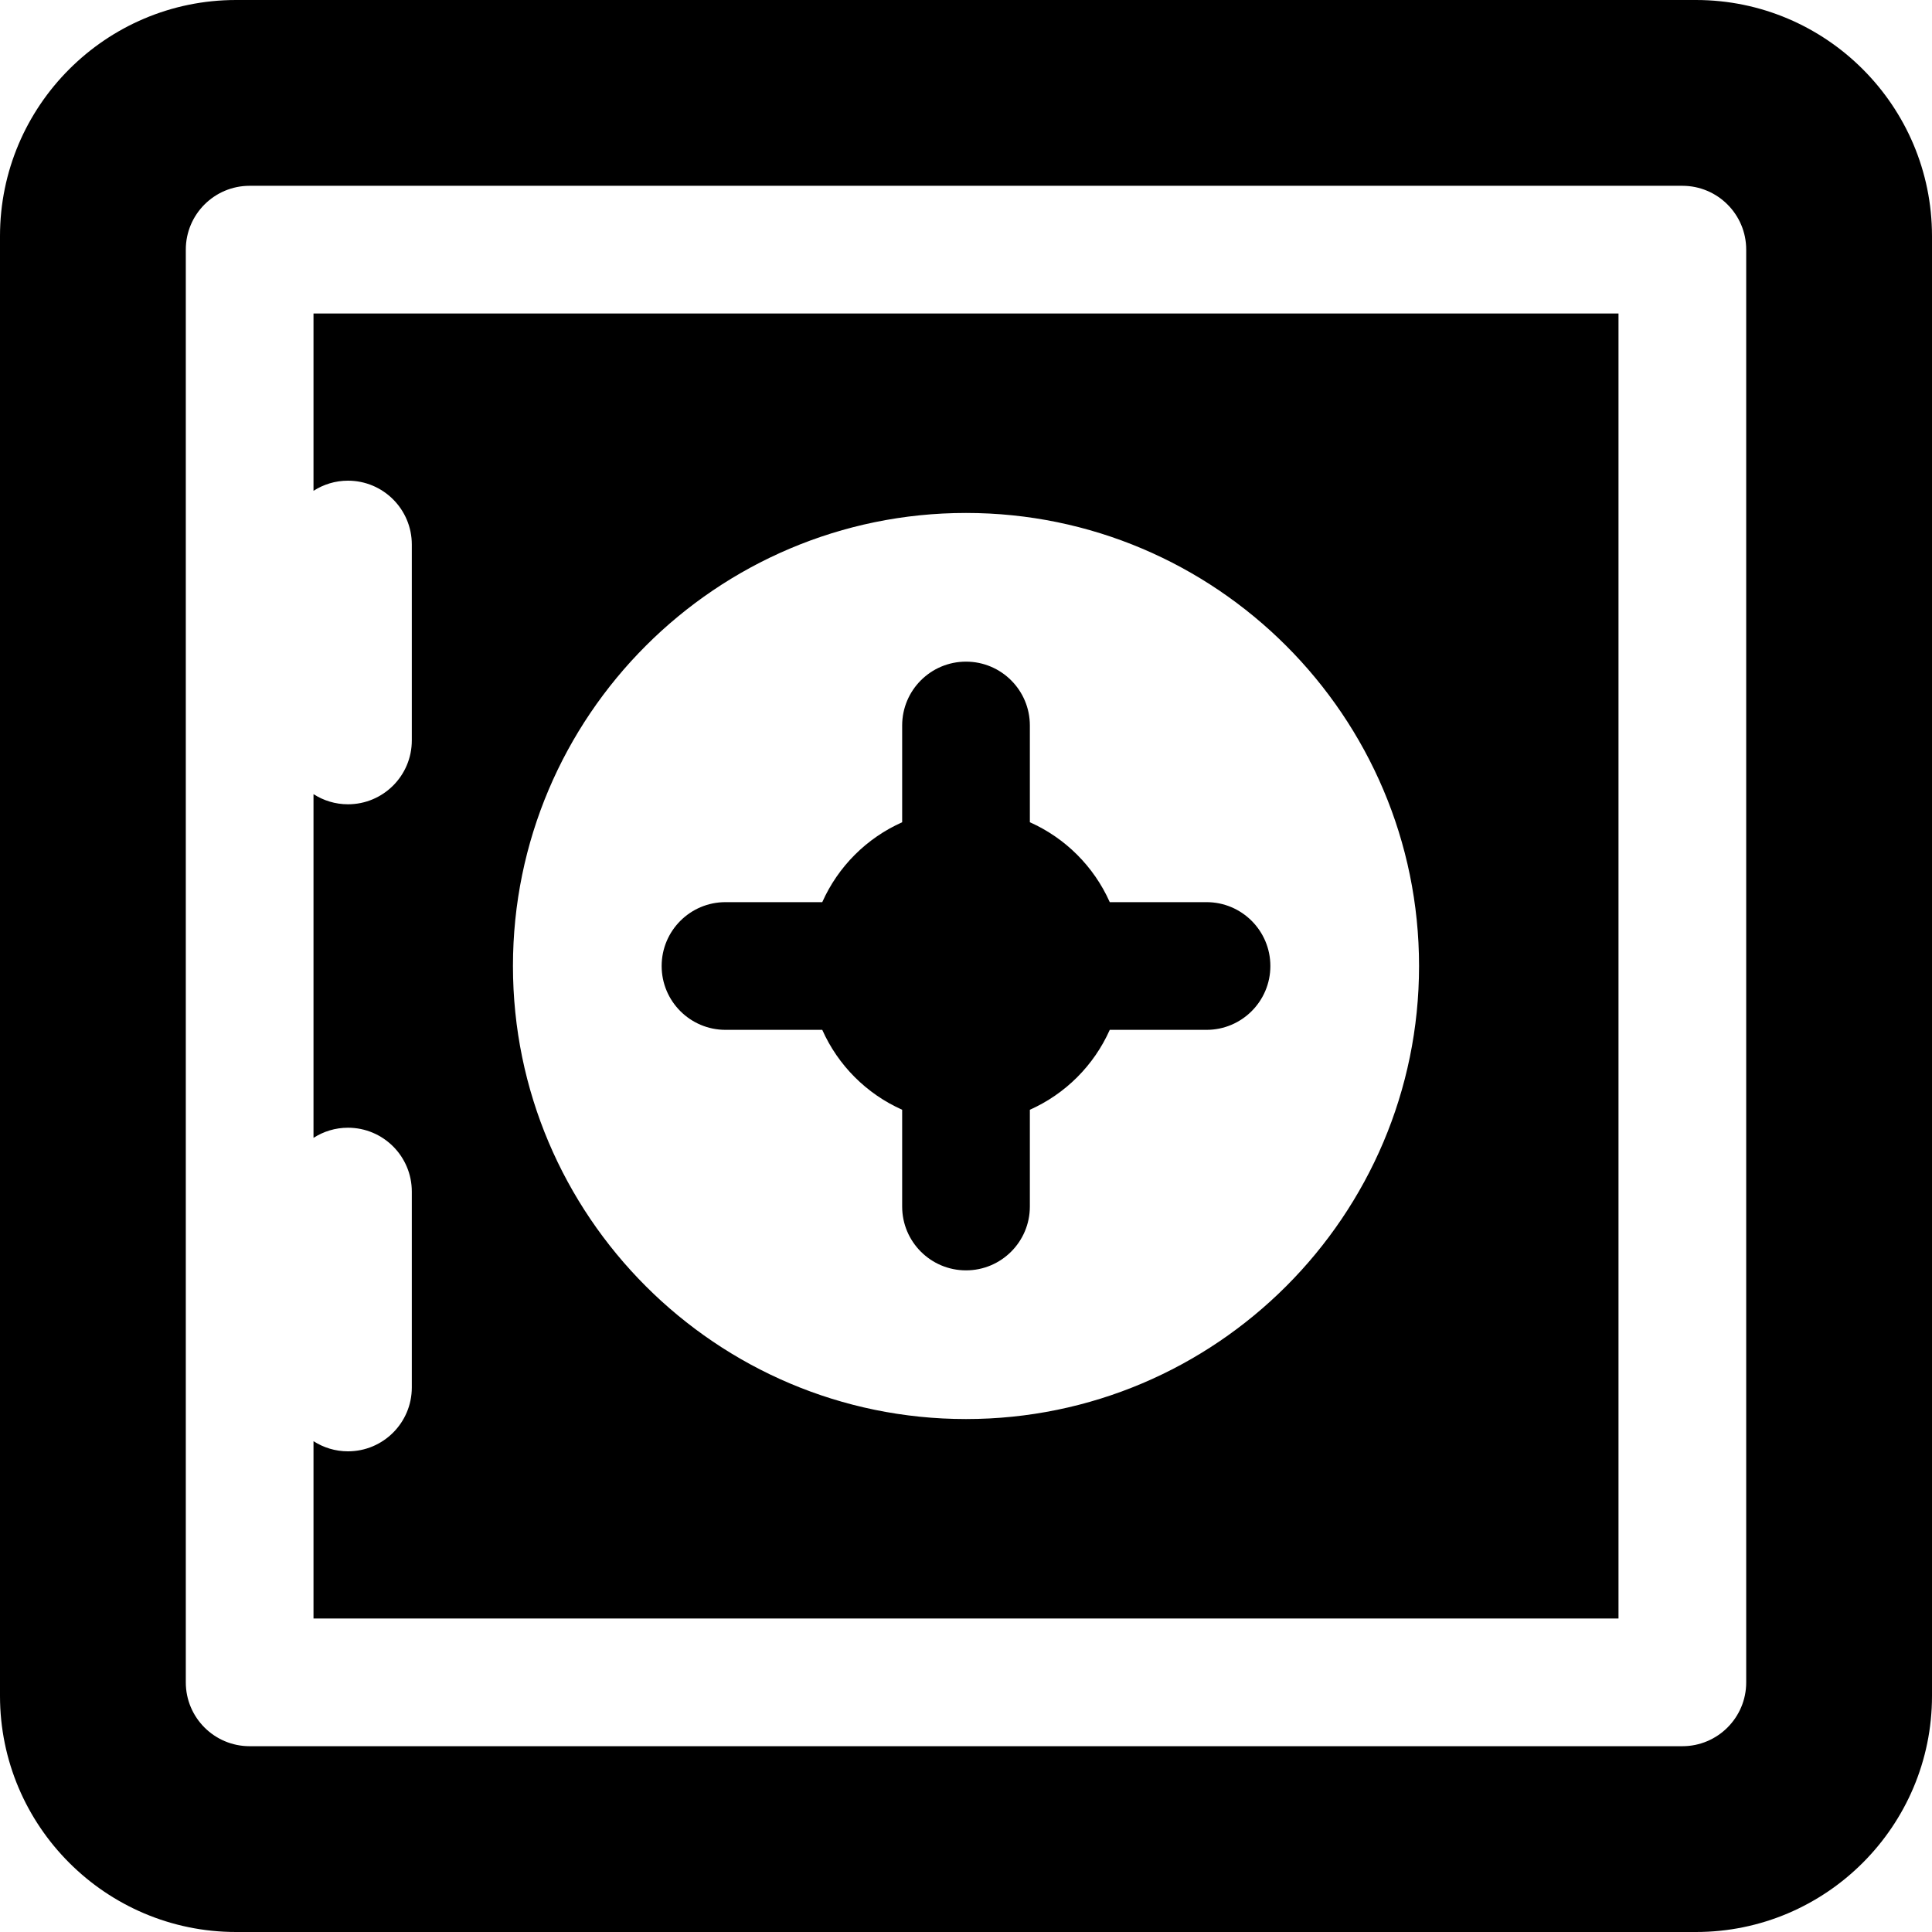
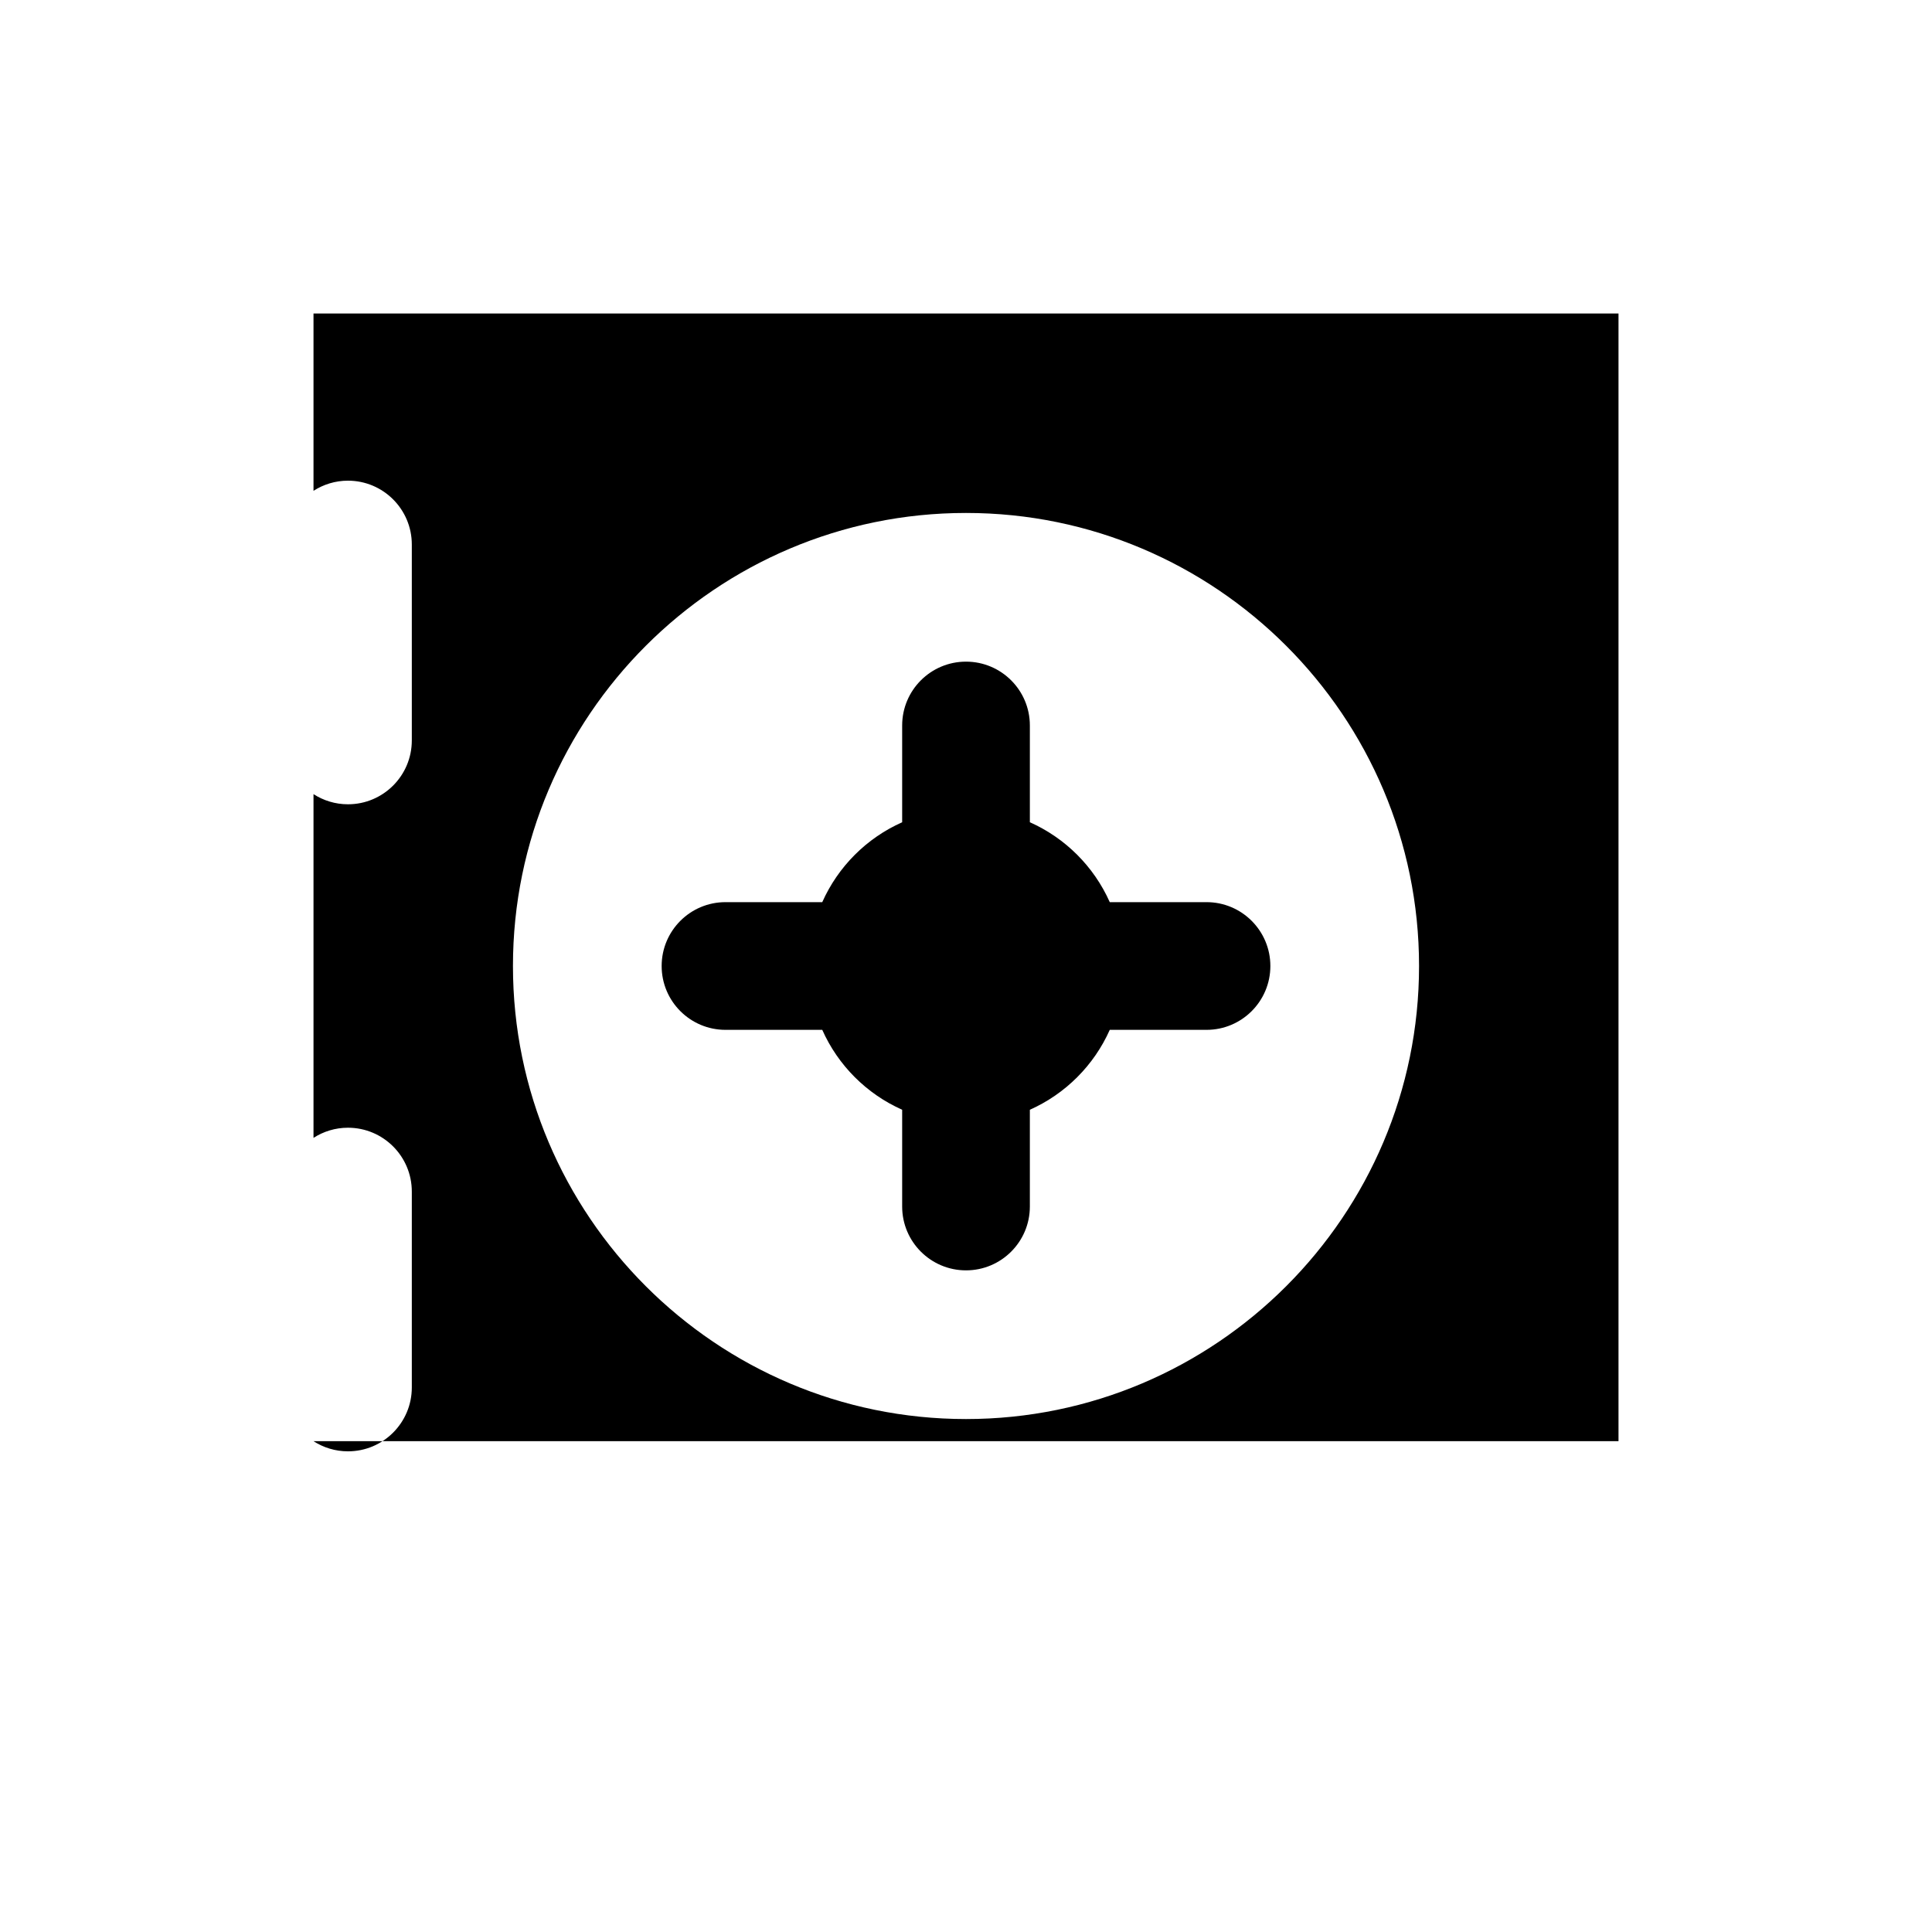
<svg xmlns="http://www.w3.org/2000/svg" fill="#000000" height="800px" width="800px" version="1.1" id="Layer_1" viewBox="0 0 512.001 512.001" xml:space="preserve">
  <g>
    <g>
-       <path d="M449.44,0H62.561C28.065,0,0,28.065,0,62.561V449.44c0,34.496,28.065,62.561,62.561,62.561H449.44    c34.496,0,62.561-28.065,62.561-62.561V62.561C512,28.065,483.935,0,449.44,0z M445.842,462.763H66.16    c-9.345,0-16.921-7.576-16.921-16.921V66.159c0-9.345,7.576-16.921,16.921-16.921h379.682c9.345,0,16.921,7.576,16.921,16.921    v379.683h0.001C462.764,455.187,455.188,462.763,445.842,462.763z" />
-     </g>
+       </g>
  </g>
  <g>
    <g>
-       <path d="M83.082,83.081v46.993c2.636-1.695,5.765-2.689,9.131-2.689c9.345,0,16.921,7.576,16.921,16.921v51.917    c0,9.345-7.576,16.921-16.921,16.921c-3.367,0-6.496-0.994-9.131-2.689v91.093c2.636-1.695,5.765-2.689,9.131-2.689    c9.345,0,16.921,7.576,16.921,16.921v51.917c0,9.345-7.576,16.921-16.921,16.921c-3.367,0-6.496-0.994-9.131-2.689v46.992H428.92    V83.081H83.082z M256.001,376.063c-66.203,0-120.063-53.86-120.063-120.063c0-66.202,53.86-120.062,120.063-120.062    c66.202,0,120.062,53.86,120.062,120.062C376.063,322.203,322.203,376.063,256.001,376.063z" />
+       <path d="M83.082,83.081v46.993c2.636-1.695,5.765-2.689,9.131-2.689c9.345,0,16.921,7.576,16.921,16.921v51.917    c0,9.345-7.576,16.921-16.921,16.921c-3.367,0-6.496-0.994-9.131-2.689v91.093c2.636-1.695,5.765-2.689,9.131-2.689    c9.345,0,16.921,7.576,16.921,16.921v51.917c0,9.345-7.576,16.921-16.921,16.921c-3.367,0-6.496-0.994-9.131-2.689H428.92    V83.081H83.082z M256.001,376.063c-66.203,0-120.063-53.86-120.063-120.063c0-66.202,53.86-120.062,120.063-120.062    c66.202,0,120.062,53.86,120.062,120.062C376.063,322.203,322.203,376.063,256.001,376.063z" />
    </g>
  </g>
  <g>
    <g>
      <path d="M319.74,239.079h-25.642c-4.188-9.415-11.76-16.986-21.174-21.174v-25.642c0-9.345-7.576-16.921-16.921-16.921    s-16.921,7.576-16.921,16.921v25.642c-9.415,4.188-16.986,11.76-21.175,21.174h-25.642c-9.345,0-16.921,7.576-16.921,16.921    c-0.002,9.345,7.575,16.921,16.92,16.921h25.642c4.188,9.415,11.76,16.987,21.175,21.175v25.642    c0,9.345,7.576,16.921,16.921,16.921c9.345,0,16.921-7.576,16.921-16.921v-25.642c9.415-4.188,16.986-11.76,21.175-21.175h25.642    c9.345,0,16.921-7.576,16.921-16.921S329.085,239.079,319.74,239.079z" />
    </g>
  </g>
</svg>